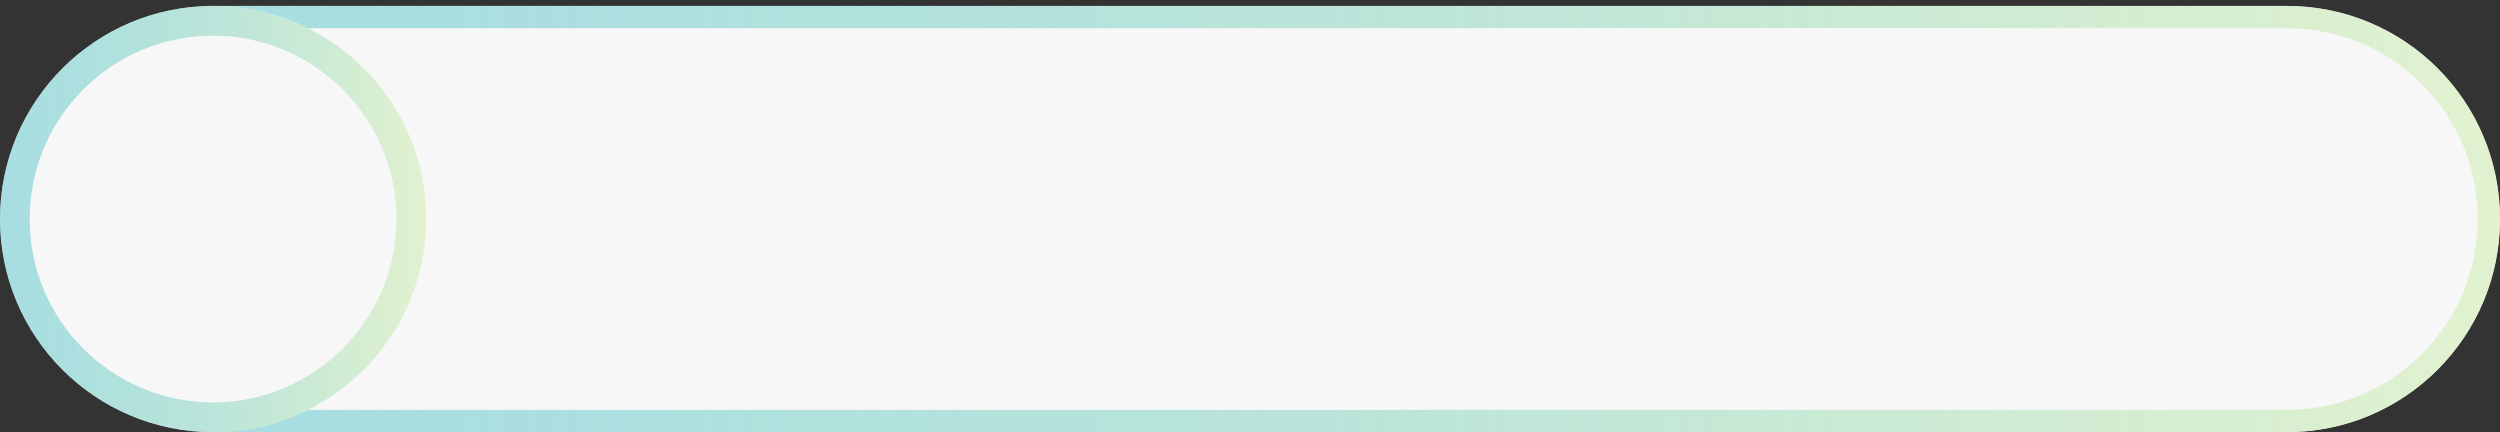
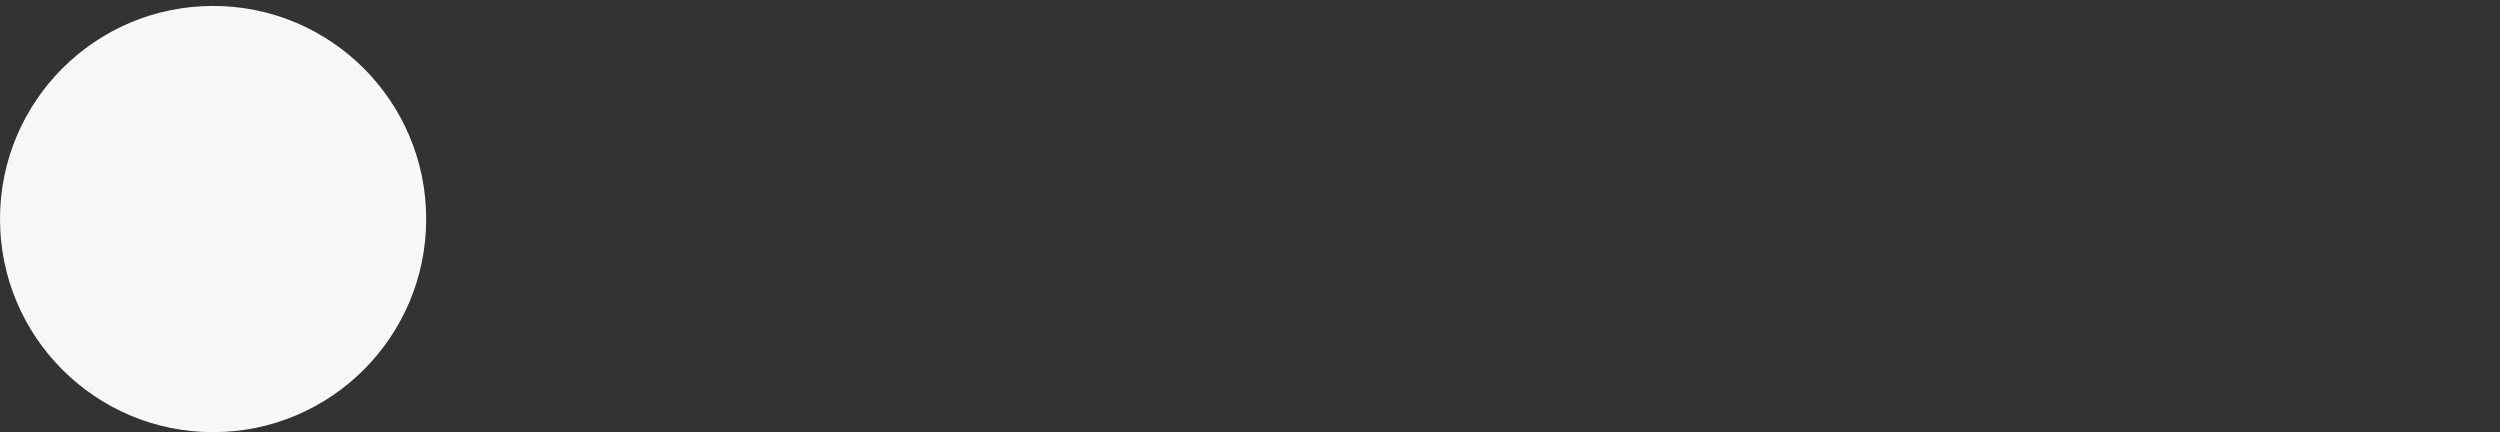
<svg xmlns="http://www.w3.org/2000/svg" version="1.1" id="Capa_1" x="0px" y="0px" viewBox="0 0 336.7 58.2" style="enable-background:new 0 0 336.7 58.2;" xml:space="preserve">
  <rect x="0" y="0" width="336.7" height="58.2" fill="#333333" stroke="none" />
  <style type="text/css">
	.st0{fill:#F7F7F8;}
	.st1{fill:url(#SVGID_1_);}
	.st2{fill:url(#SVGID_2_);}
</style>
  <g>
-     <path class="st0" d="M308,58.2H27.9V0.8H308c15.8,0,28.7,12.8,28.7,28.7l0,0C336.7,45.3,323.9,58.2,308,58.2z" />
    <linearGradient id="SVGID_1_" gradientUnits="userSpaceOnUse" x1="27.9" y1="30.5" x2="336.7" y2="30.5" gradientTransform="matrix(1 0 0 -1 0 60)">
      <stop offset="0" style="stop-color:#59C5CB;stop-opacity:0.5" />
      <stop offset="1" style="stop-color:#DDF1C5;stop-opacity:0.8" />
    </linearGradient>
-     <path class="st1" d="M308,3.8c14.2,0,25.7,11.5,25.7,25.7S322.2,55.2,308,55.2H30.9V3.8H308 M308,0.8H27.9v57.4H308   c15.8,0,28.7-12.8,28.7-28.7l0,0C336.7,13.6,323.9,0.8,308,0.8L308,0.8z" />
  </g>
  <g>
    <circle class="st0" cx="28.7" cy="29.5" r="28.7" />
    <linearGradient id="SVGID_2_" gradientUnits="userSpaceOnUse" x1="0" y1="30.5" x2="57.4" y2="30.5" gradientTransform="matrix(1 0 0 -1 0 60)">
      <stop offset="0" style="stop-color:#59C5CB;stop-opacity:0.5" />
      <stop offset="1" style="stop-color:#DDF1C5;stop-opacity:0.8" />
    </linearGradient>
-     <path class="st2" d="M28.7,4.8c13.6,0,24.7,11.1,24.7,24.7S42.3,54.2,28.7,54.2S4,43.2,4,29.5S15.1,4.8,28.7,4.8 M28.7,0.8   C12.8,0.8,0,13.7,0,29.5s12.8,28.7,28.7,28.7c15.8,0,28.7-12.8,28.7-28.7S44.5,0.8,28.7,0.8L28.7,0.8z" />
  </g>
</svg>